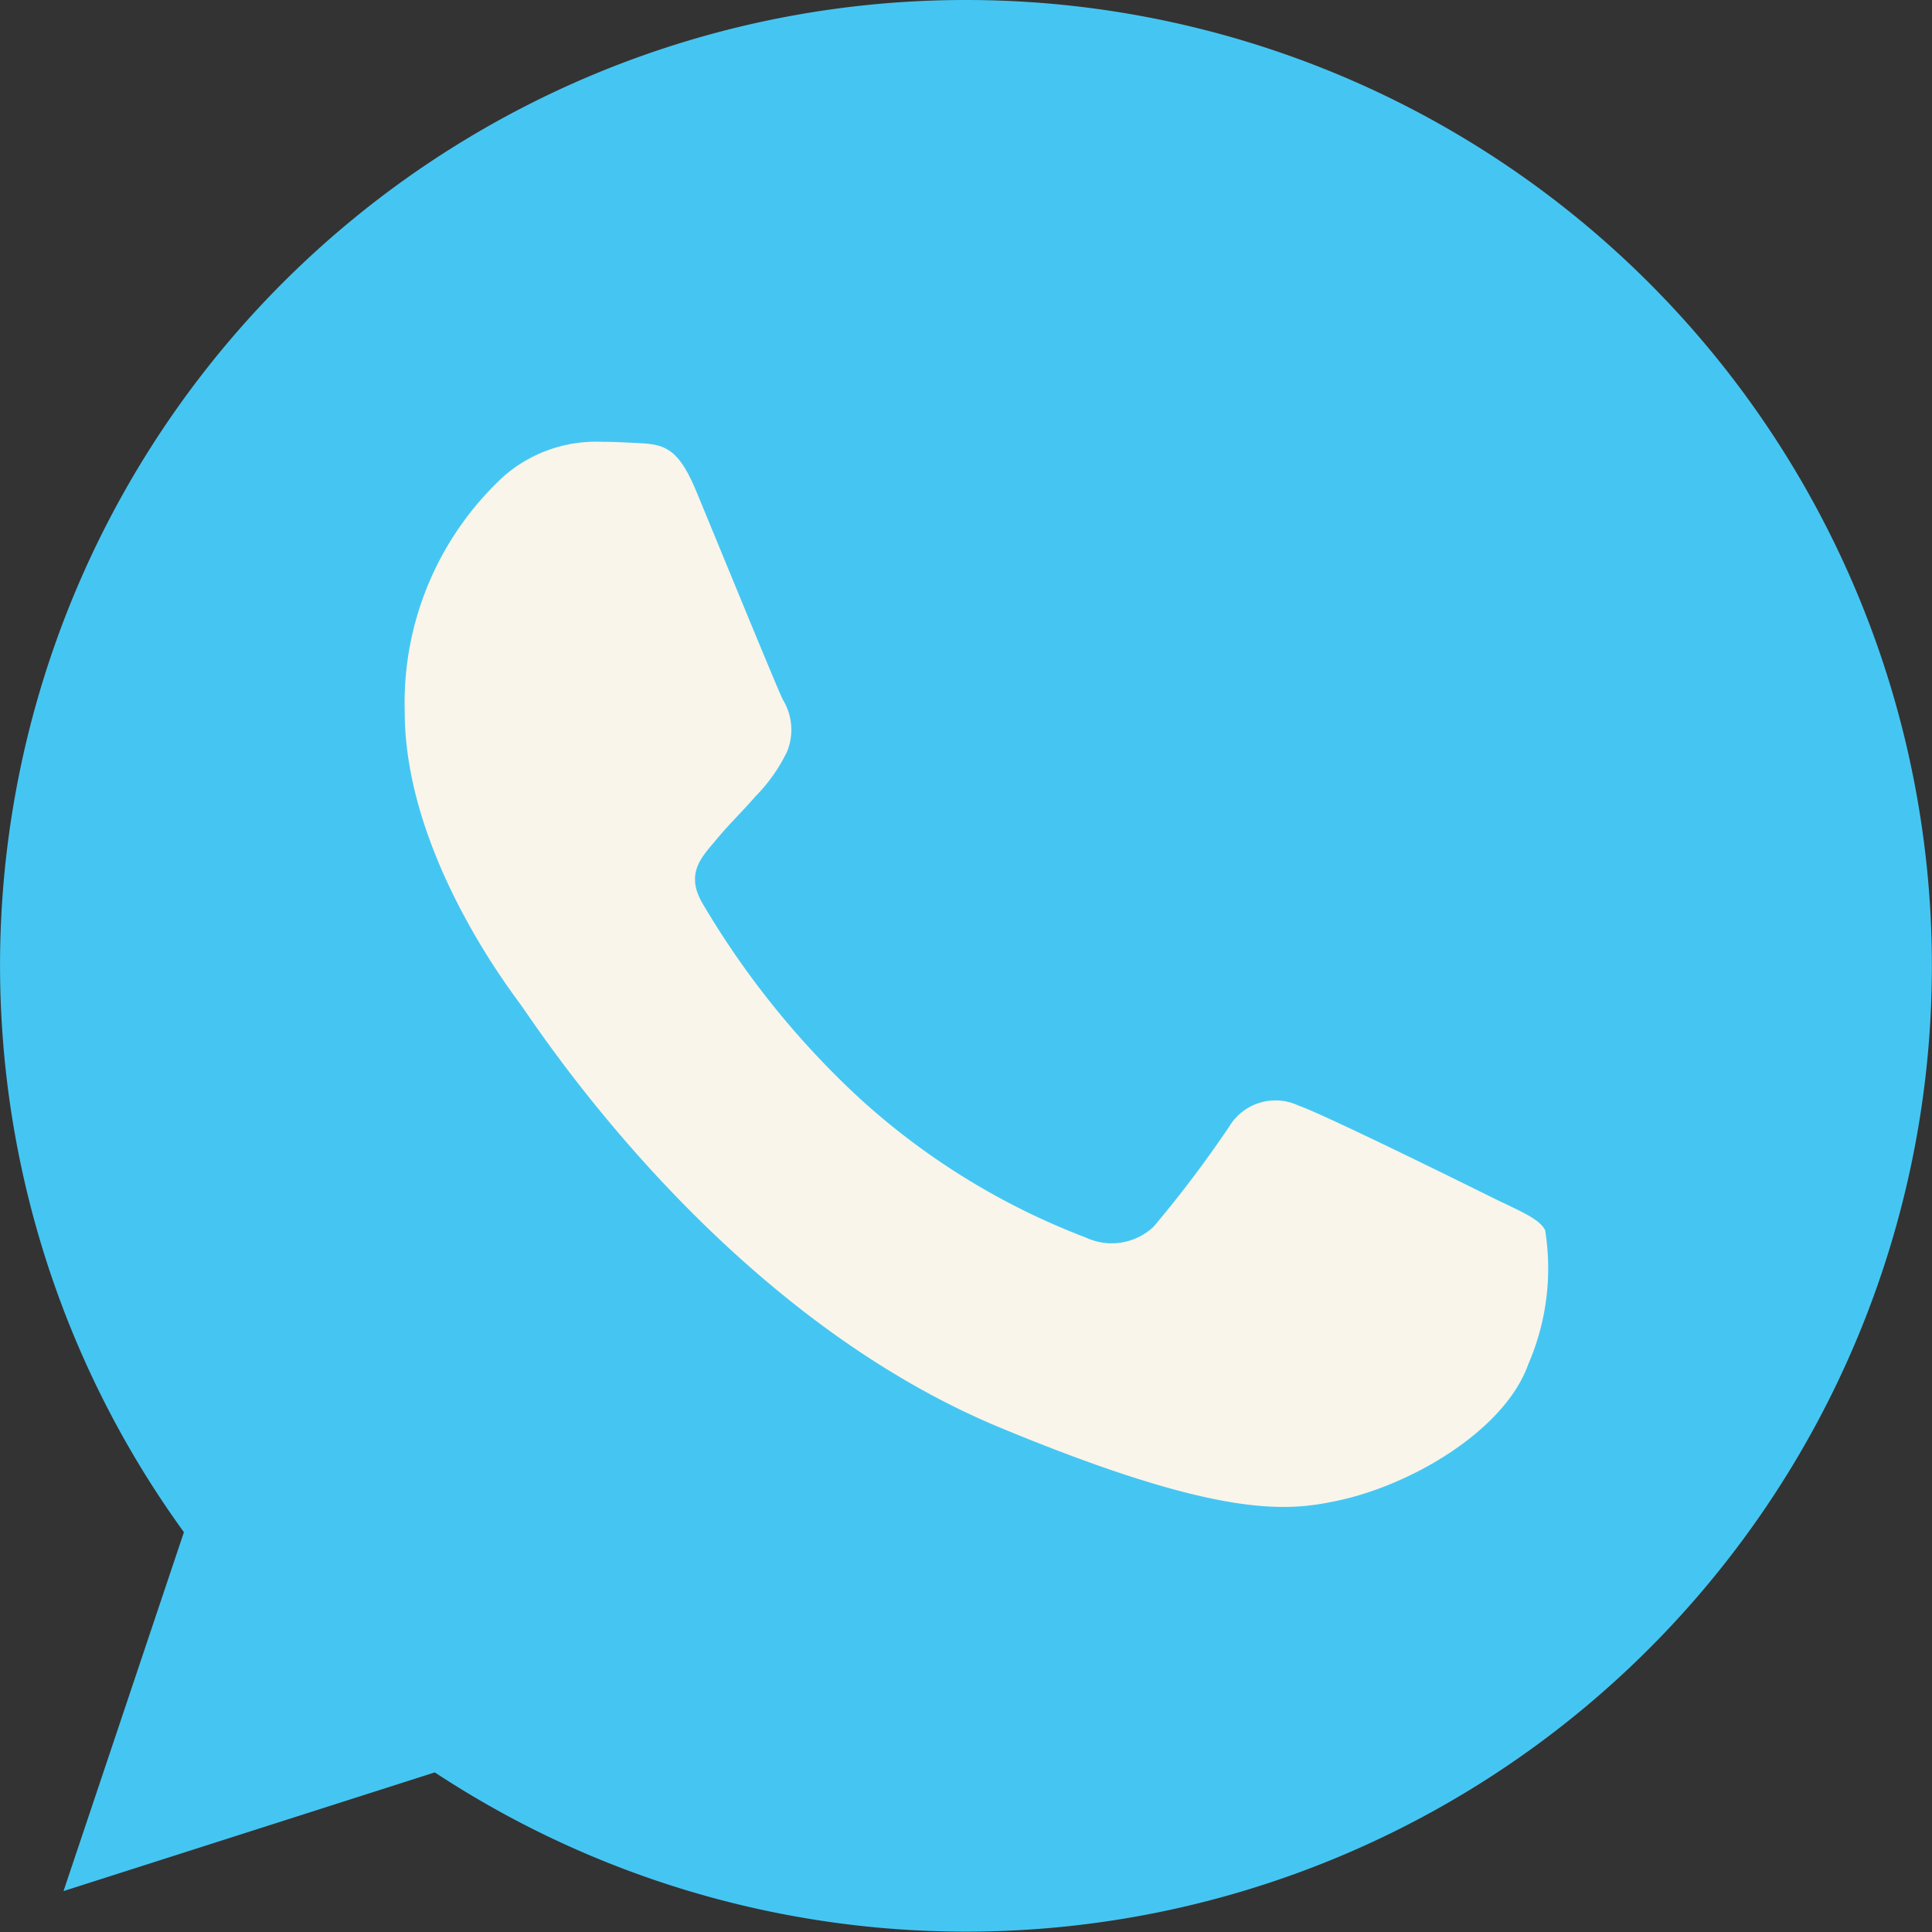
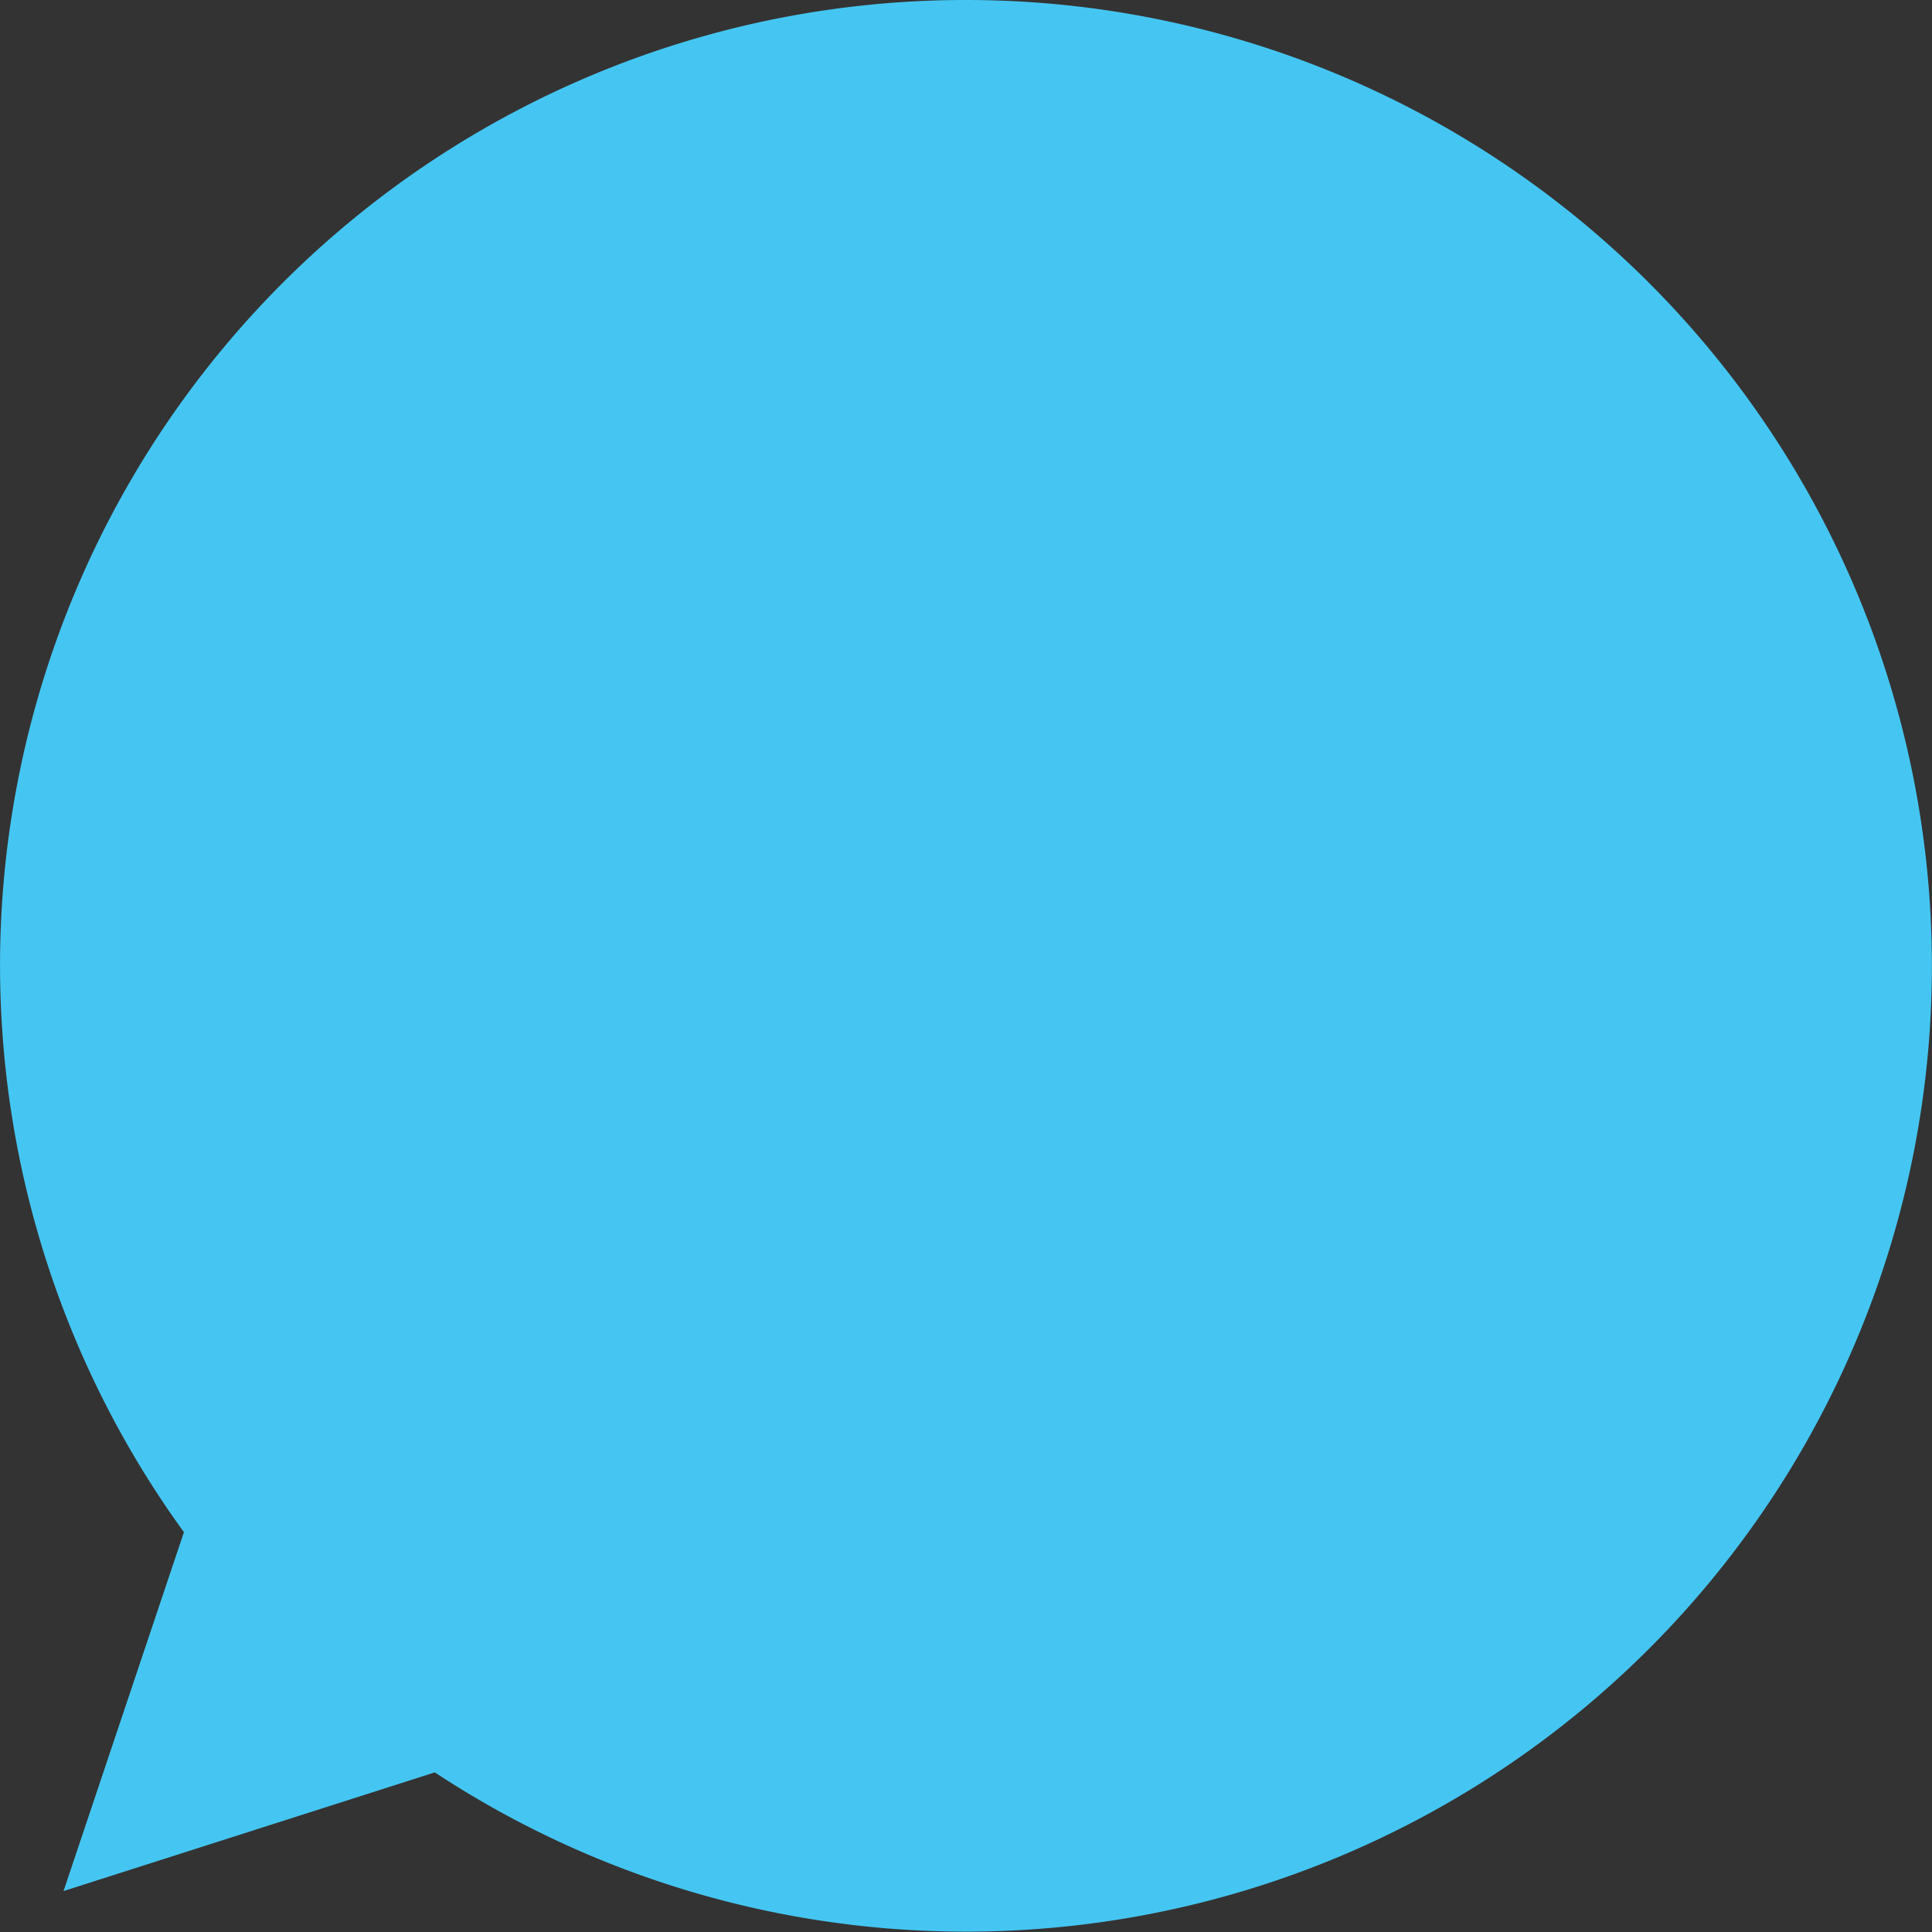
<svg xmlns="http://www.w3.org/2000/svg" id="whatsapp" width="53.164" height="53.164" viewBox="0 0 53.164 53.164">
  <rect x="0" y="0" width="53.164" height="53.164" fill="#333333" stroke="none" />
  <path id="Trazado_6701" data-name="Trazado 6701" d="M26.589,0h-.013A26.566,26.566,0,0,0,5.061,42.162L1.748,52.038l10.217-3.266A26.577,26.577,0,1,0,26.589,0Z" fill="#45c6f2" />
-   <path id="Trazado_6702" data-name="Trazado 6702" d="M138.182,142.467c-.641,1.811-3.187,3.313-5.217,3.751-1.389.3-3.2.532-9.31-2-7.812-3.236-12.842-11.174-13.235-11.689-.375-.515-3.157-4.2-3.157-8.018a8.486,8.486,0,0,1,2.718-6.469,3.862,3.862,0,0,1,2.718-.954c.329,0,.625.017.891.03.781.033,1.173.08,1.688,1.312.641,1.545,2.2,5.36,2.389,5.752a1.582,1.582,0,0,1,.113,1.439,4.594,4.594,0,0,1-.861,1.219c-.392.452-.764.8-1.156,1.283-.359.422-.764.874-.312,1.655a23.594,23.594,0,0,0,4.313,5.36A19.543,19.543,0,0,0,126,138.982a1.681,1.681,0,0,0,1.874-.3,32.17,32.17,0,0,0,2.077-2.751,1.484,1.484,0,0,1,1.907-.578c.718.249,4.516,2.127,5.3,2.515s1.3.578,1.485.907A6.62,6.62,0,0,1,138.182,142.467Z" transform="translate(-96.126 -104.93)" fill="#f9f5ea" />
</svg>